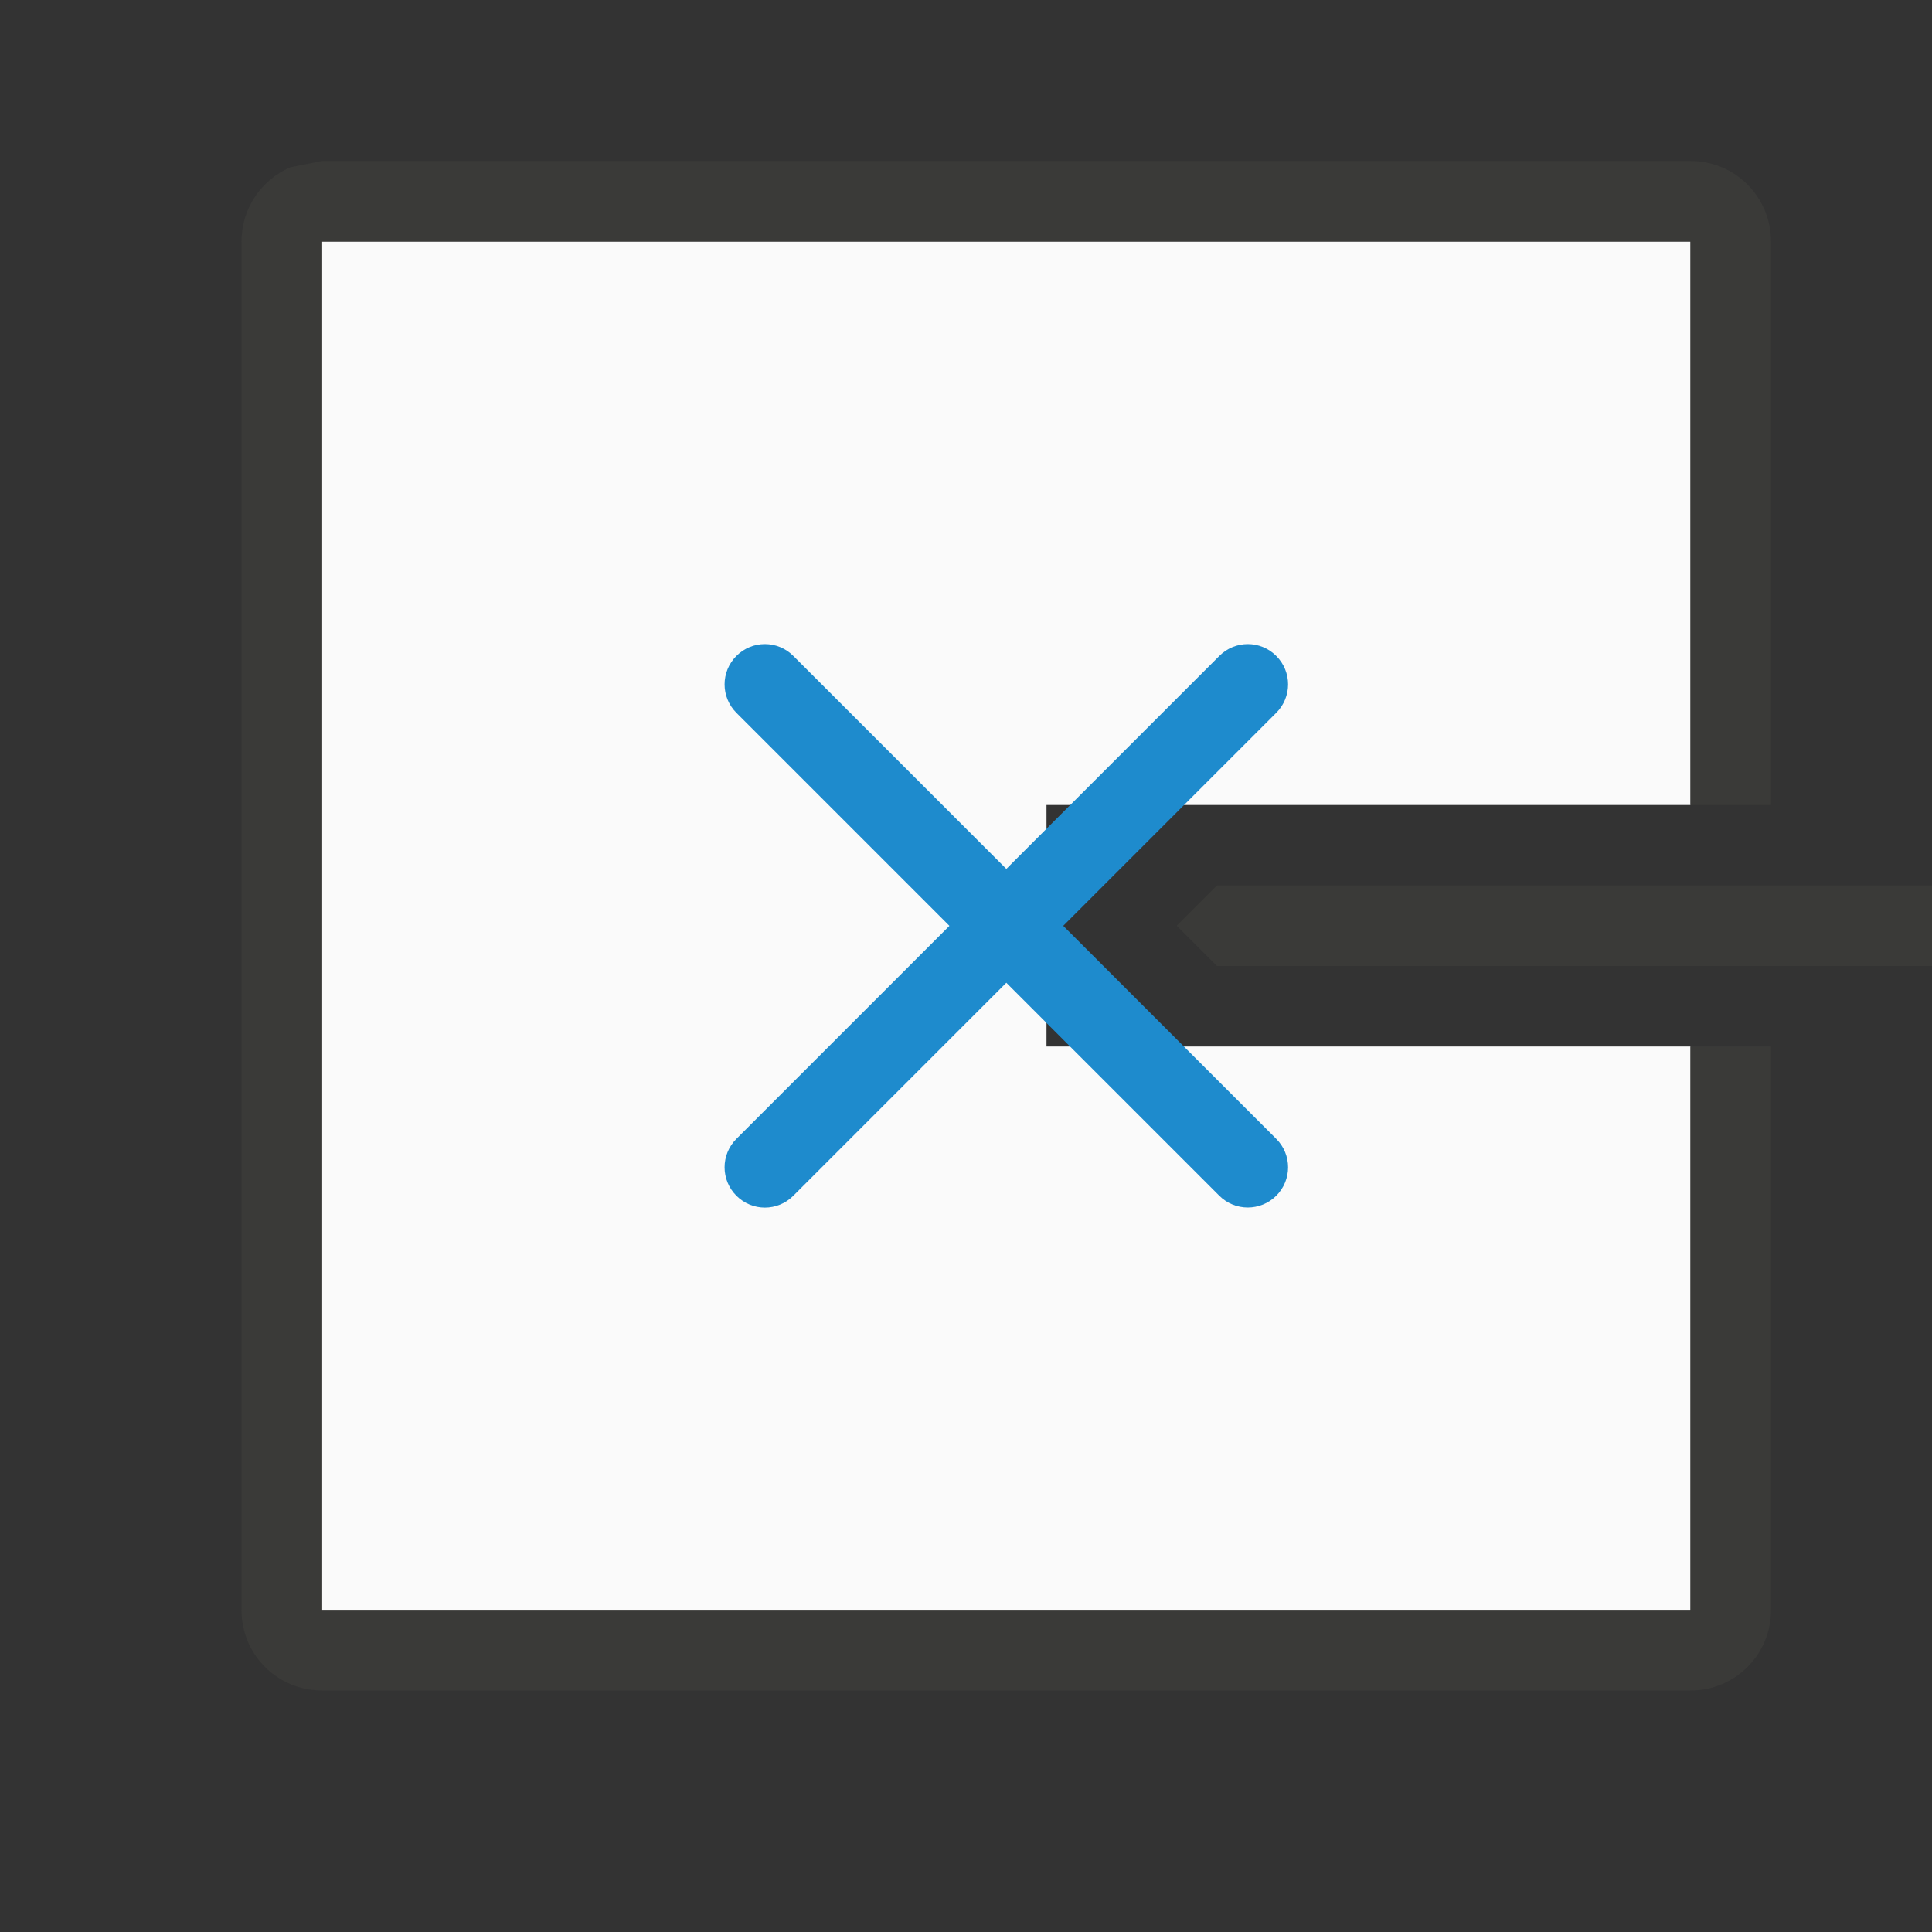
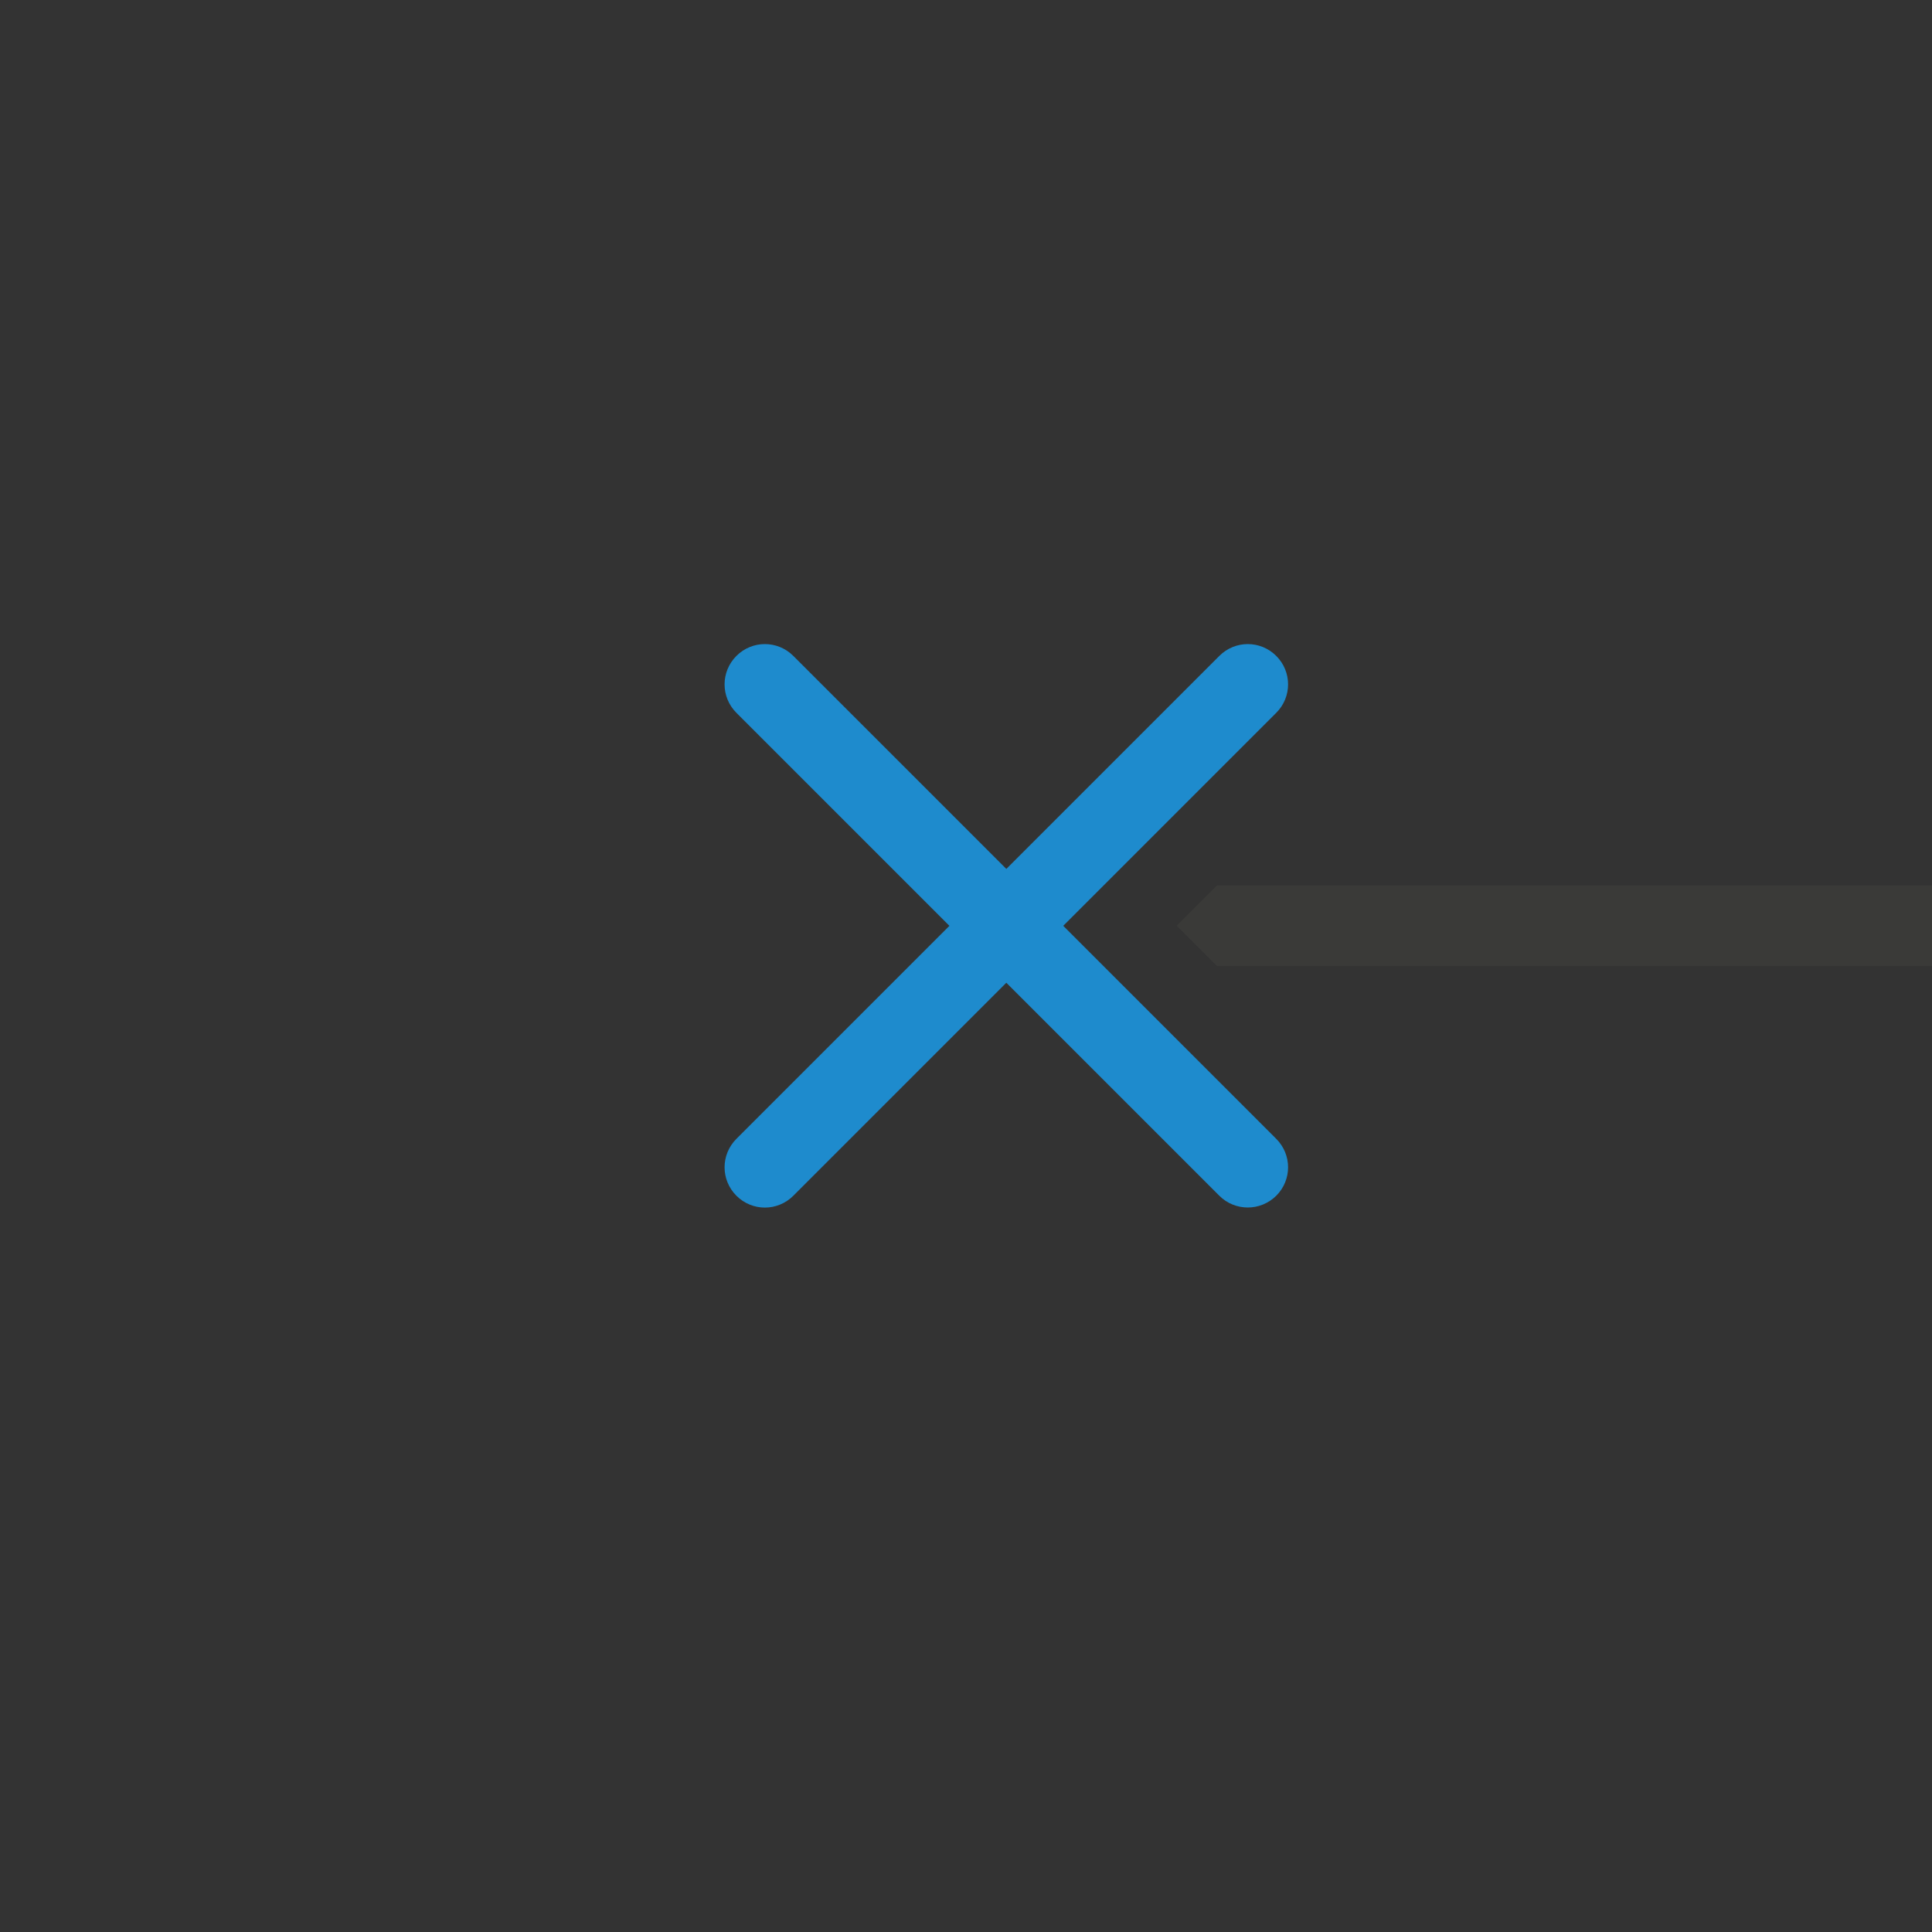
<svg xmlns="http://www.w3.org/2000/svg" viewBox="0 0 24 24">
  <rect x="0" y="0" width="24" height="24" fill="#333333" stroke="none" />
  <g transform="matrix(-1 0 0 -1 24 24)">
-     <path d="m4 4v17h7v-8h3v8h7v-17z" fill="#fafafa" transform="matrix(0 -1 -1 0 24 25)" />
-     <path d="m4 3c-.415 0-.77.25-.922.609l-.078.391v17c0 .554.446 1 1 1h7v-1h-7v-17h17v17h-7v1h7c.554 0 1-.446 1-1v-17c0-.415-.25-.77-.609-.922-.12-.05-.252-.078-.391-.078z" fill="#3a3a38" transform="matrix(0 -1 -1 0 24 25)" />
    <path d="m8.5 9c-.128 0-.256.049-.354.146-.196.196-.196.511 0 .707l2.646 2.646-2.646 2.646c-.196.196-.196.511 0 .707.196.196.511.196.707 0l2.646-2.646 2.646 2.646c.196.196.511.196.707 0 .196-.196.196-.511 0-.707l-2.646-2.646 2.646-2.646c.196-.196.196-.511 0-.707-.196-.196-.511-.196-.707 0l-2.646 2.646-2.646-2.646c-.098-.098-.226-.146-.354-.146z" fill="#1e8bcd" />
    <path d="m12.5 14.617-.5.5v8.883h1v-8.883z" fill="#3a3a38" transform="matrix(0 -1 -1 0 24 25)" />
  </g>
</svg>